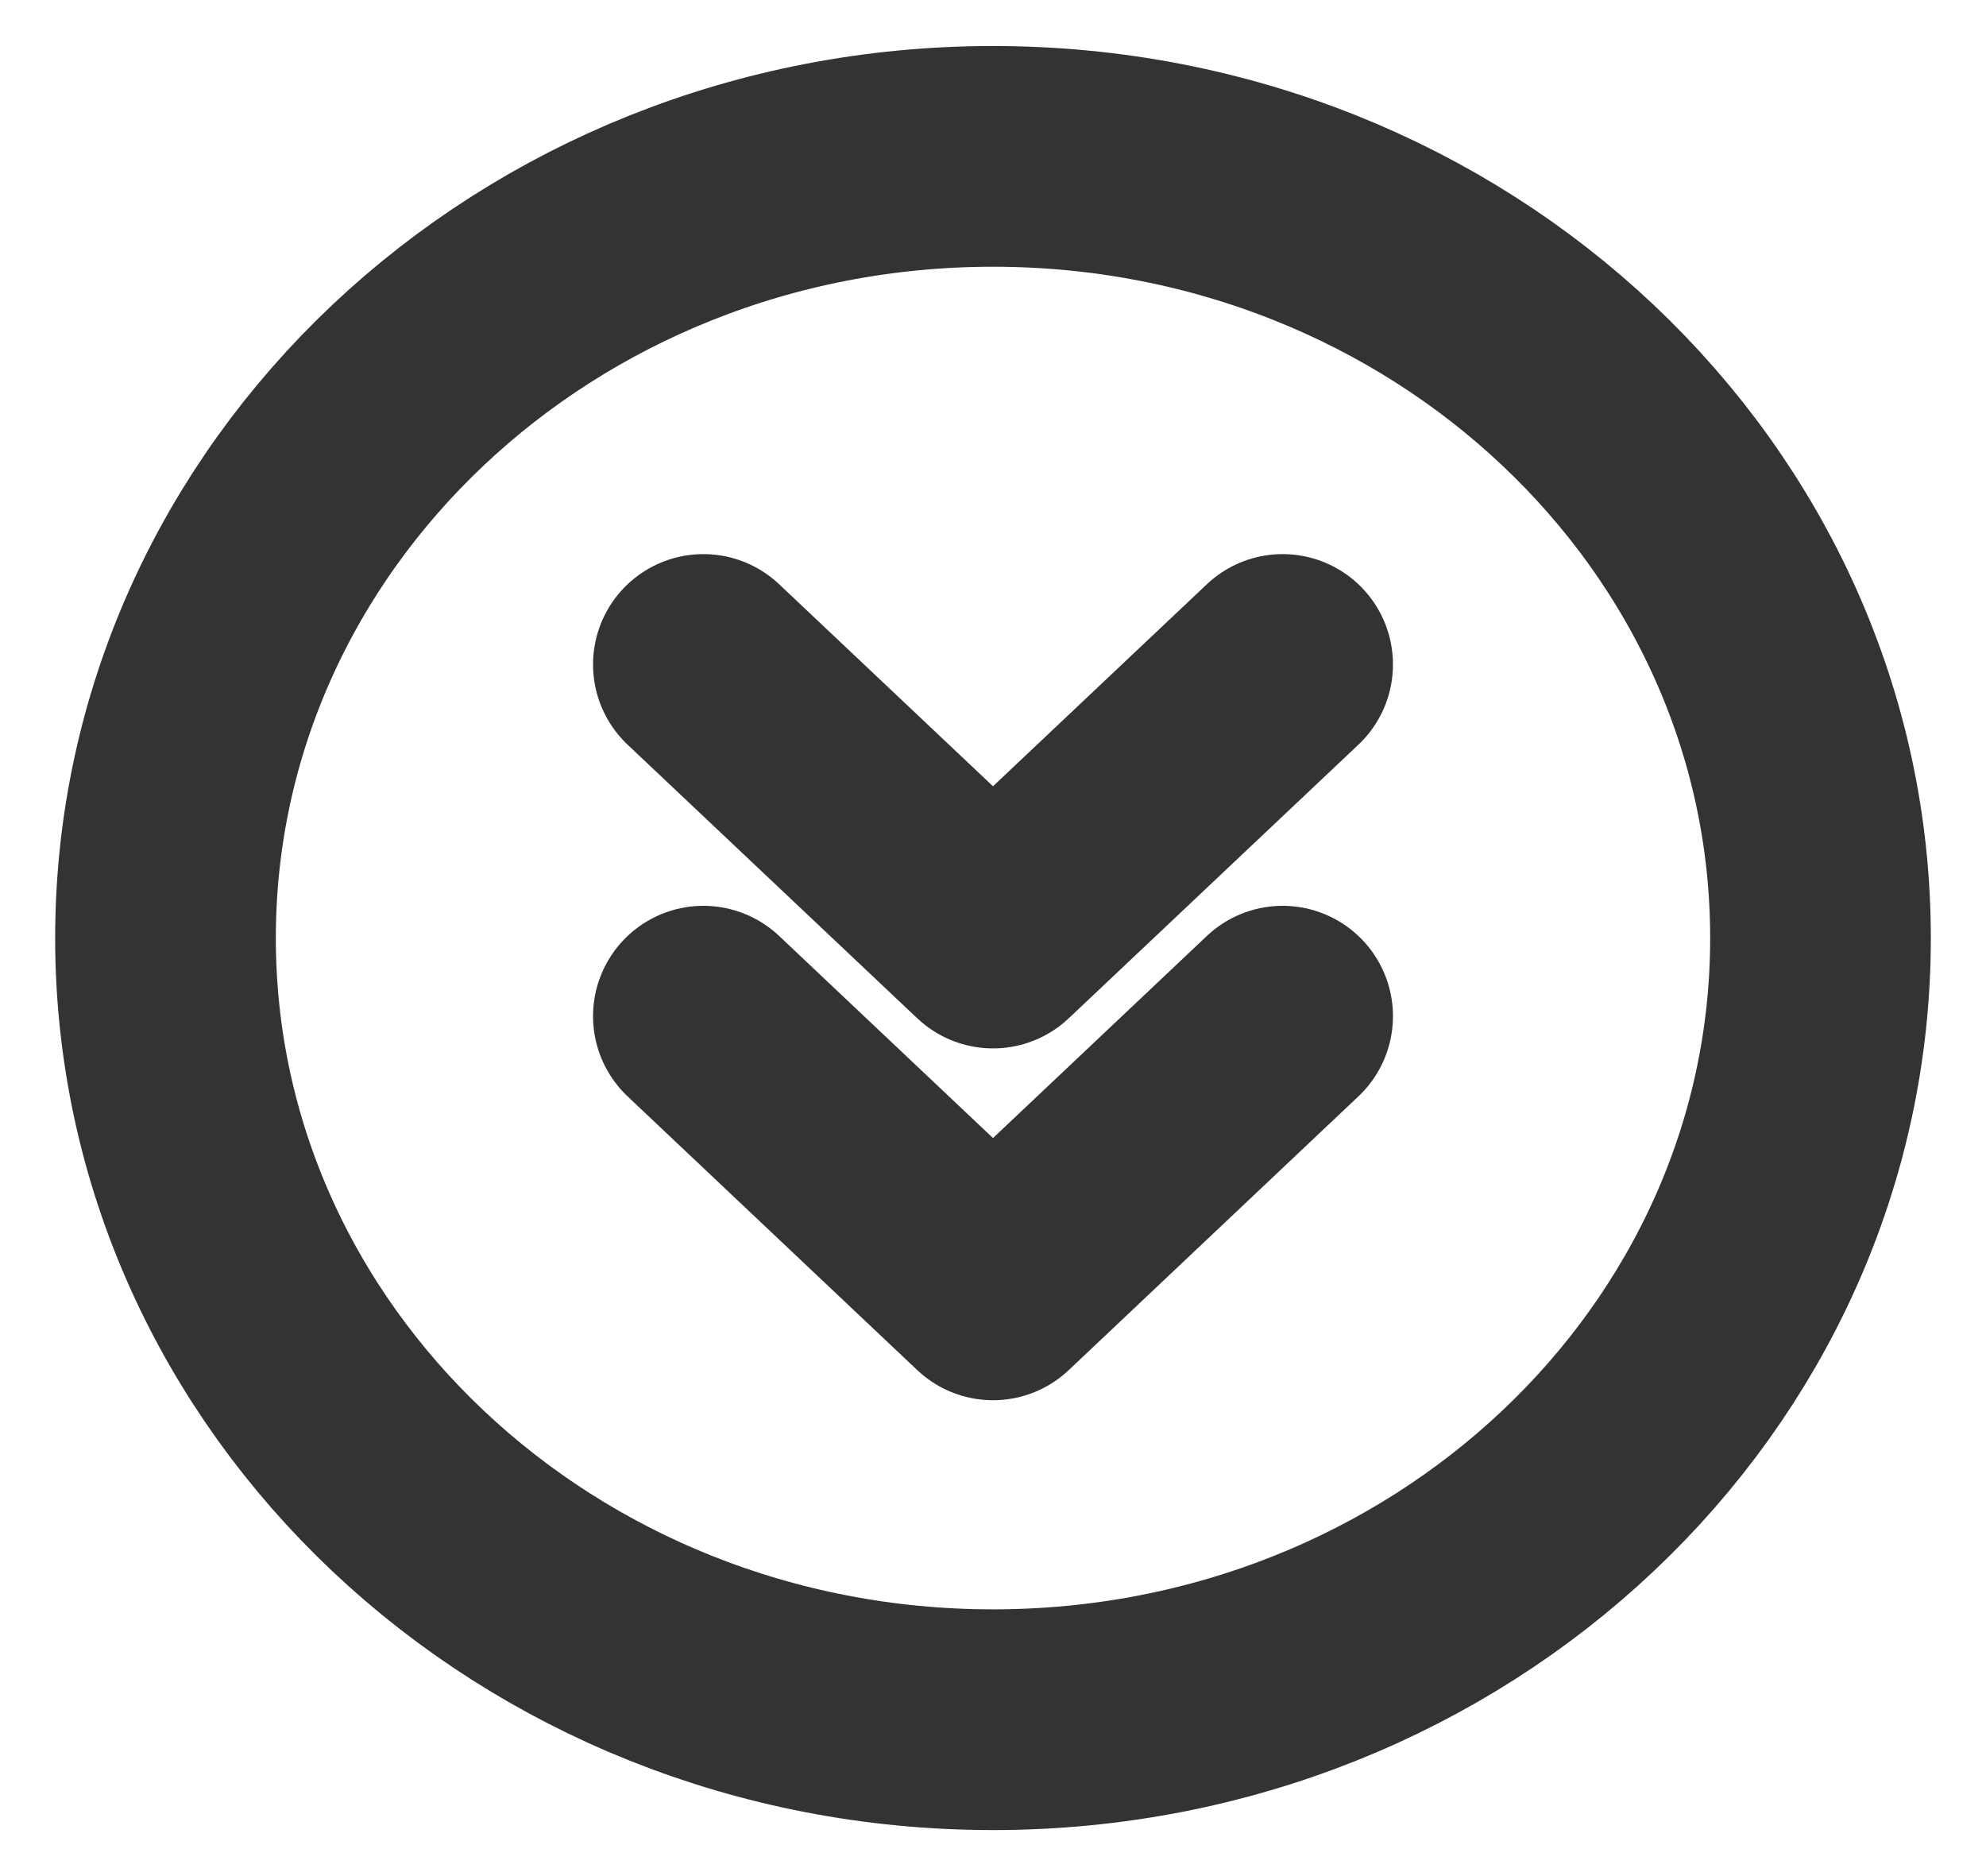
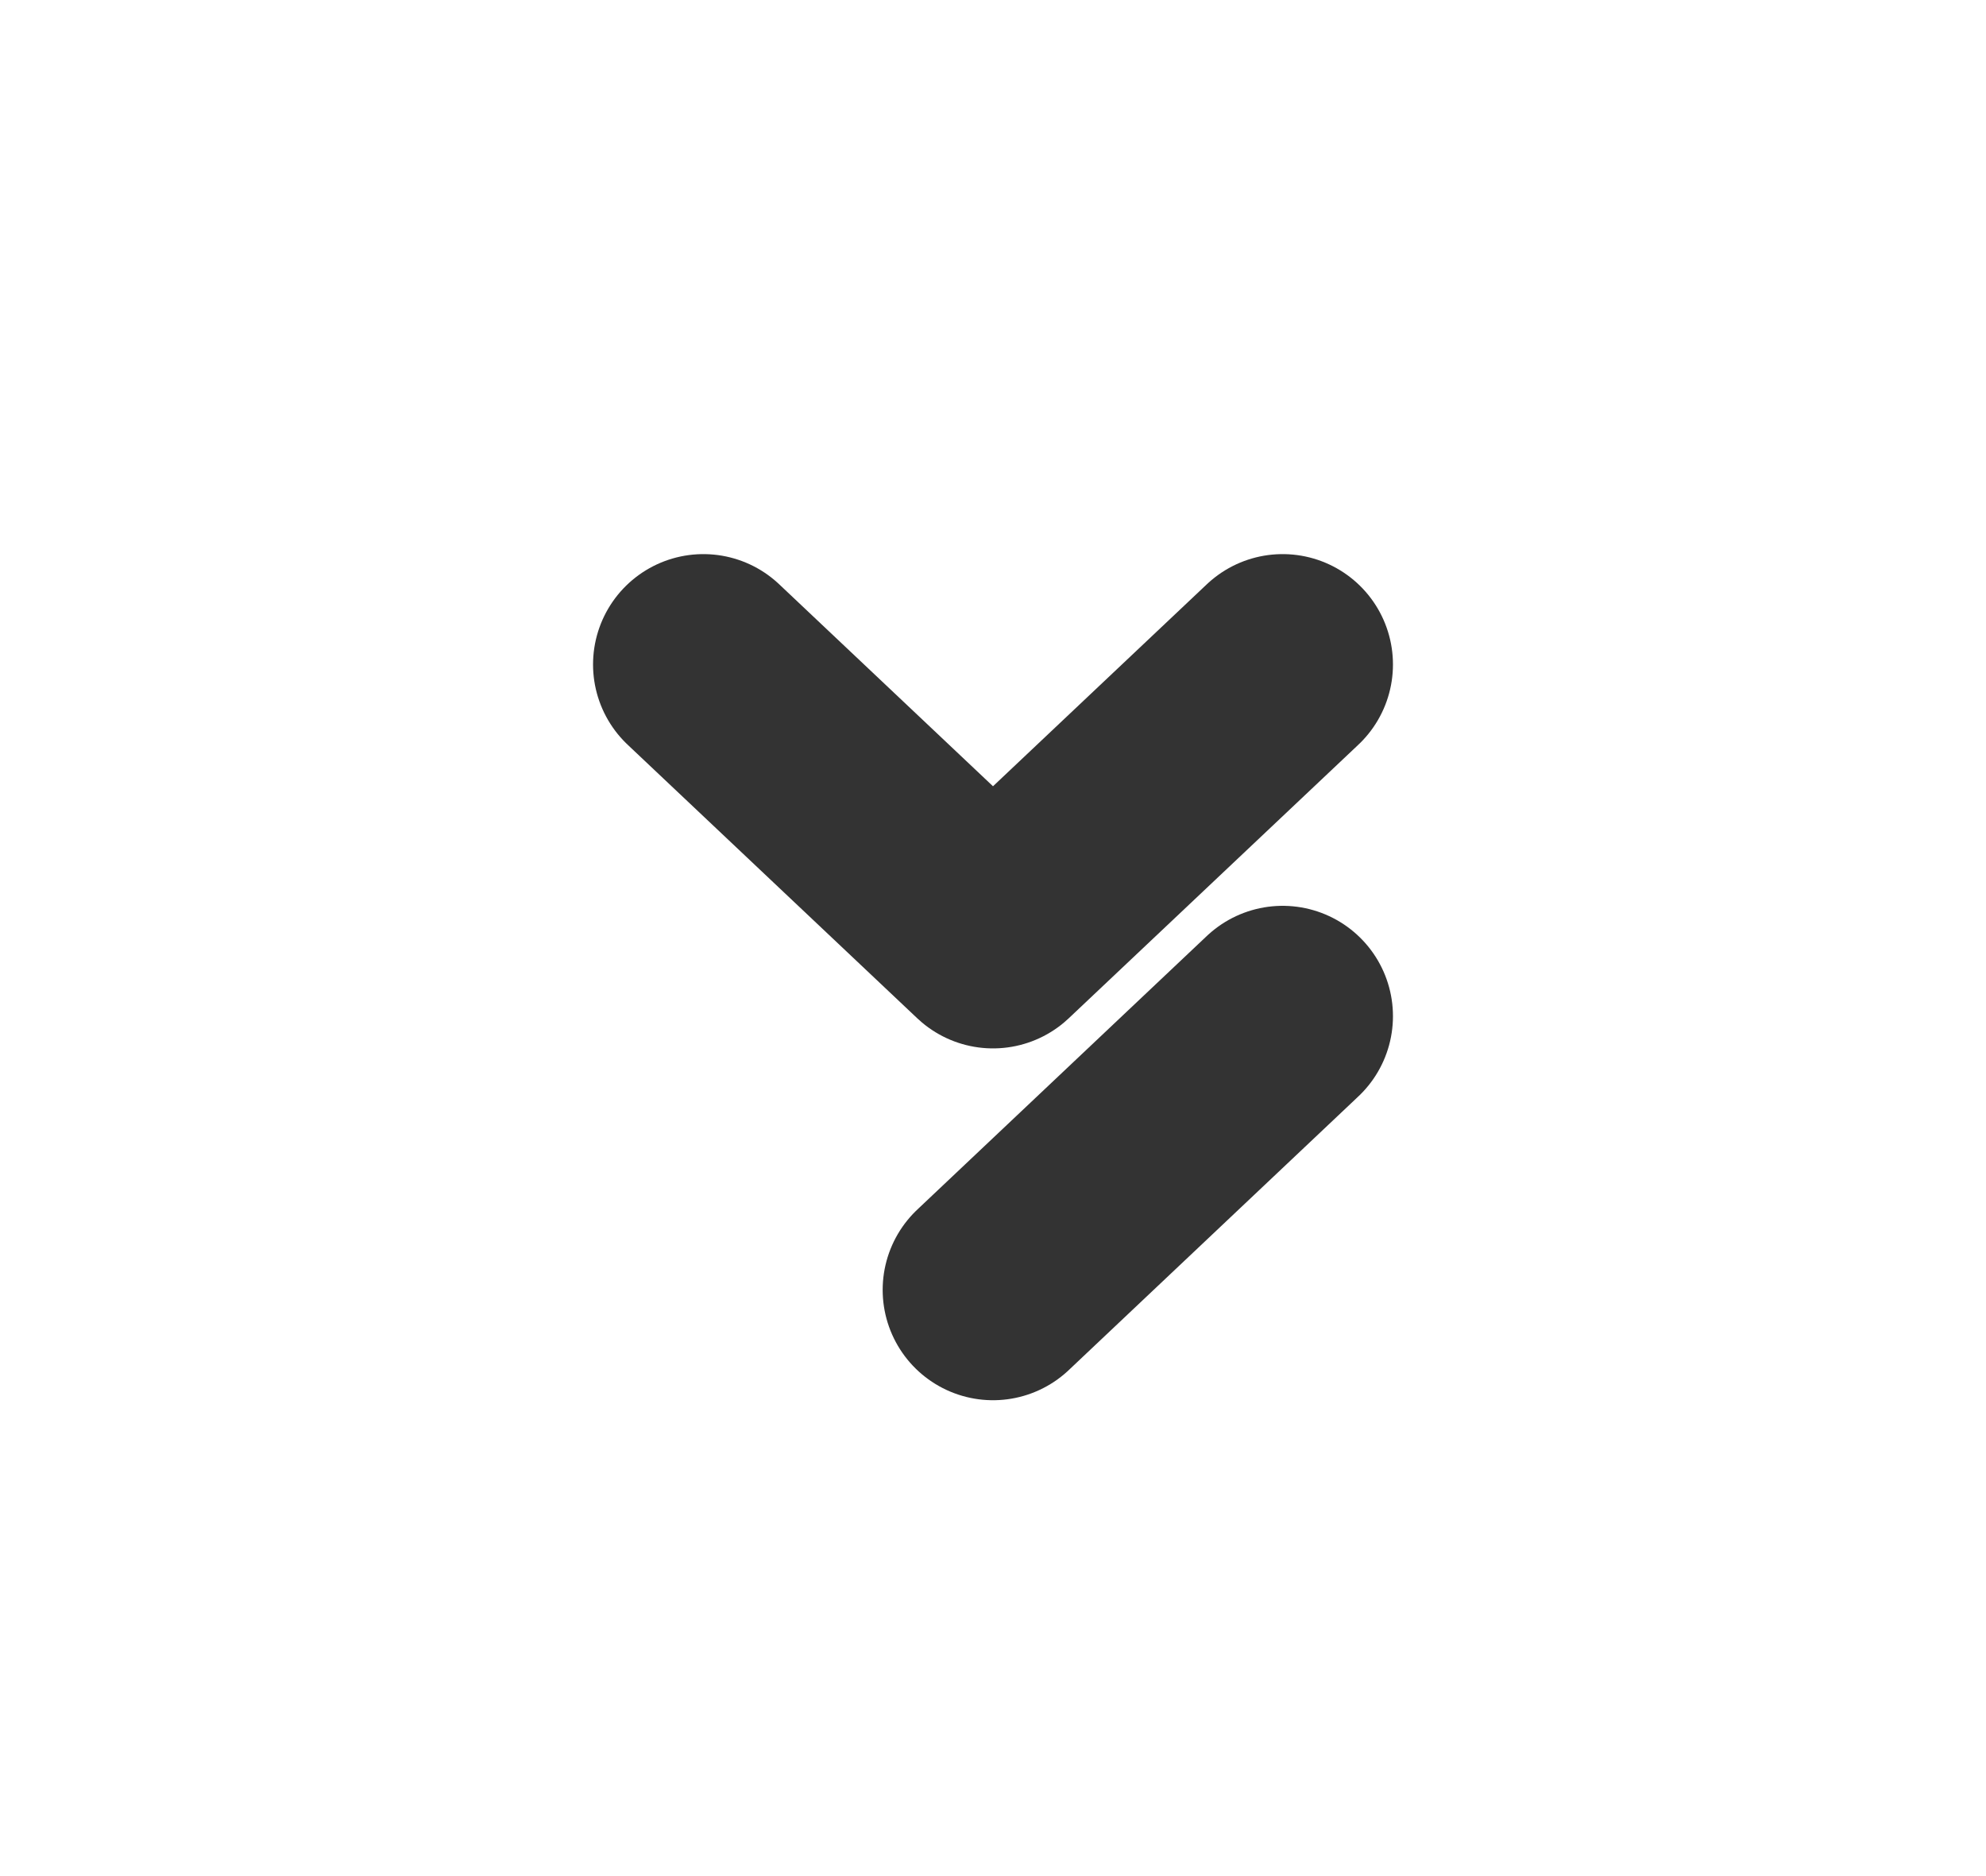
<svg xmlns="http://www.w3.org/2000/svg" width="18" height="17" viewBox="0 0 18 17" fill="none">
  <g id="Circle-double-down (åå½¢åä¸ç®­å¤´)">
-     <path id="Vector" d="M9 15.583C13.142 15.583 16.5 12.412 16.5 8.5C16.5 4.588 13.142 1.417 9 1.417C4.858 1.417 1.5 4.588 1.5 8.5C1.5 12.412 4.858 15.583 9 15.583Z" stroke="#333333" stroke-width="2" stroke-linejoin="round" />
    <path id="Vector_2" d="M11.625 6.021L9 8.5L6.375 6.021" stroke="#333333" stroke-width="2" stroke-linecap="round" stroke-linejoin="round" />
-     <path id="Vector_3" d="M11.625 9.208L9 11.688L6.375 9.208" stroke="#333333" stroke-width="2" stroke-linecap="round" stroke-linejoin="round" />
+     <path id="Vector_3" d="M11.625 9.208L9 11.688" stroke="#333333" stroke-width="2" stroke-linecap="round" stroke-linejoin="round" />
  </g>
</svg>